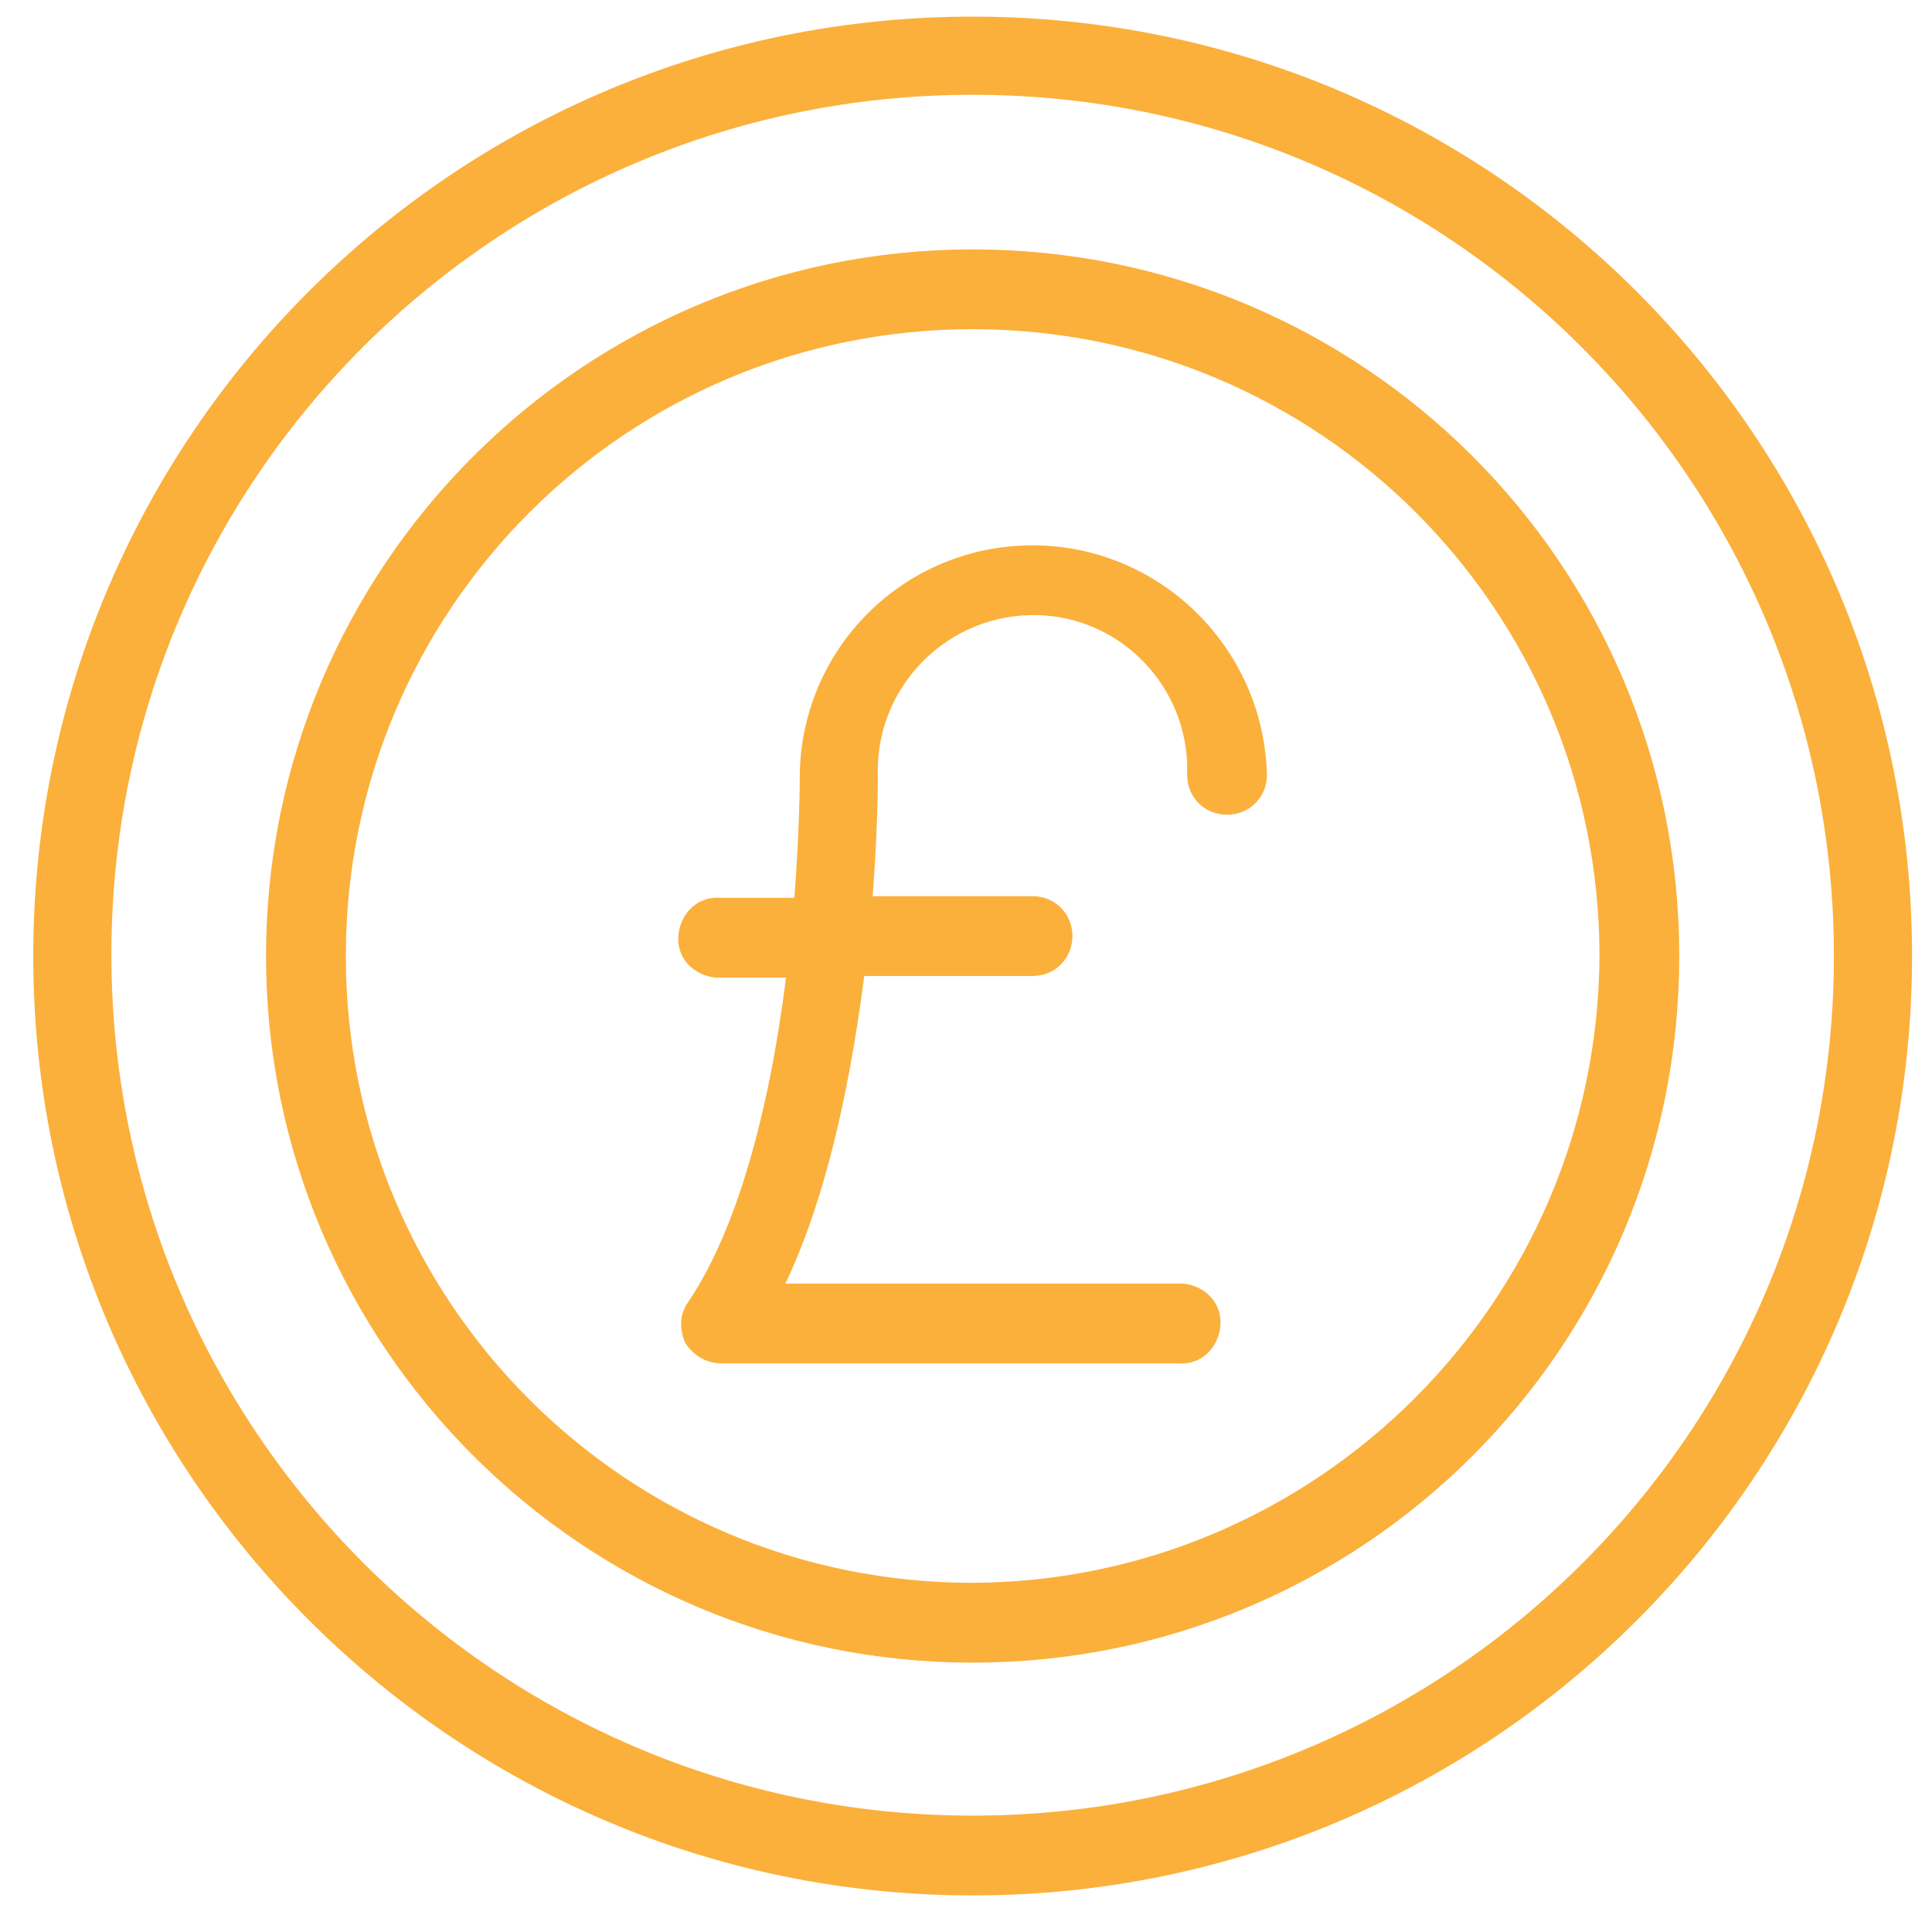
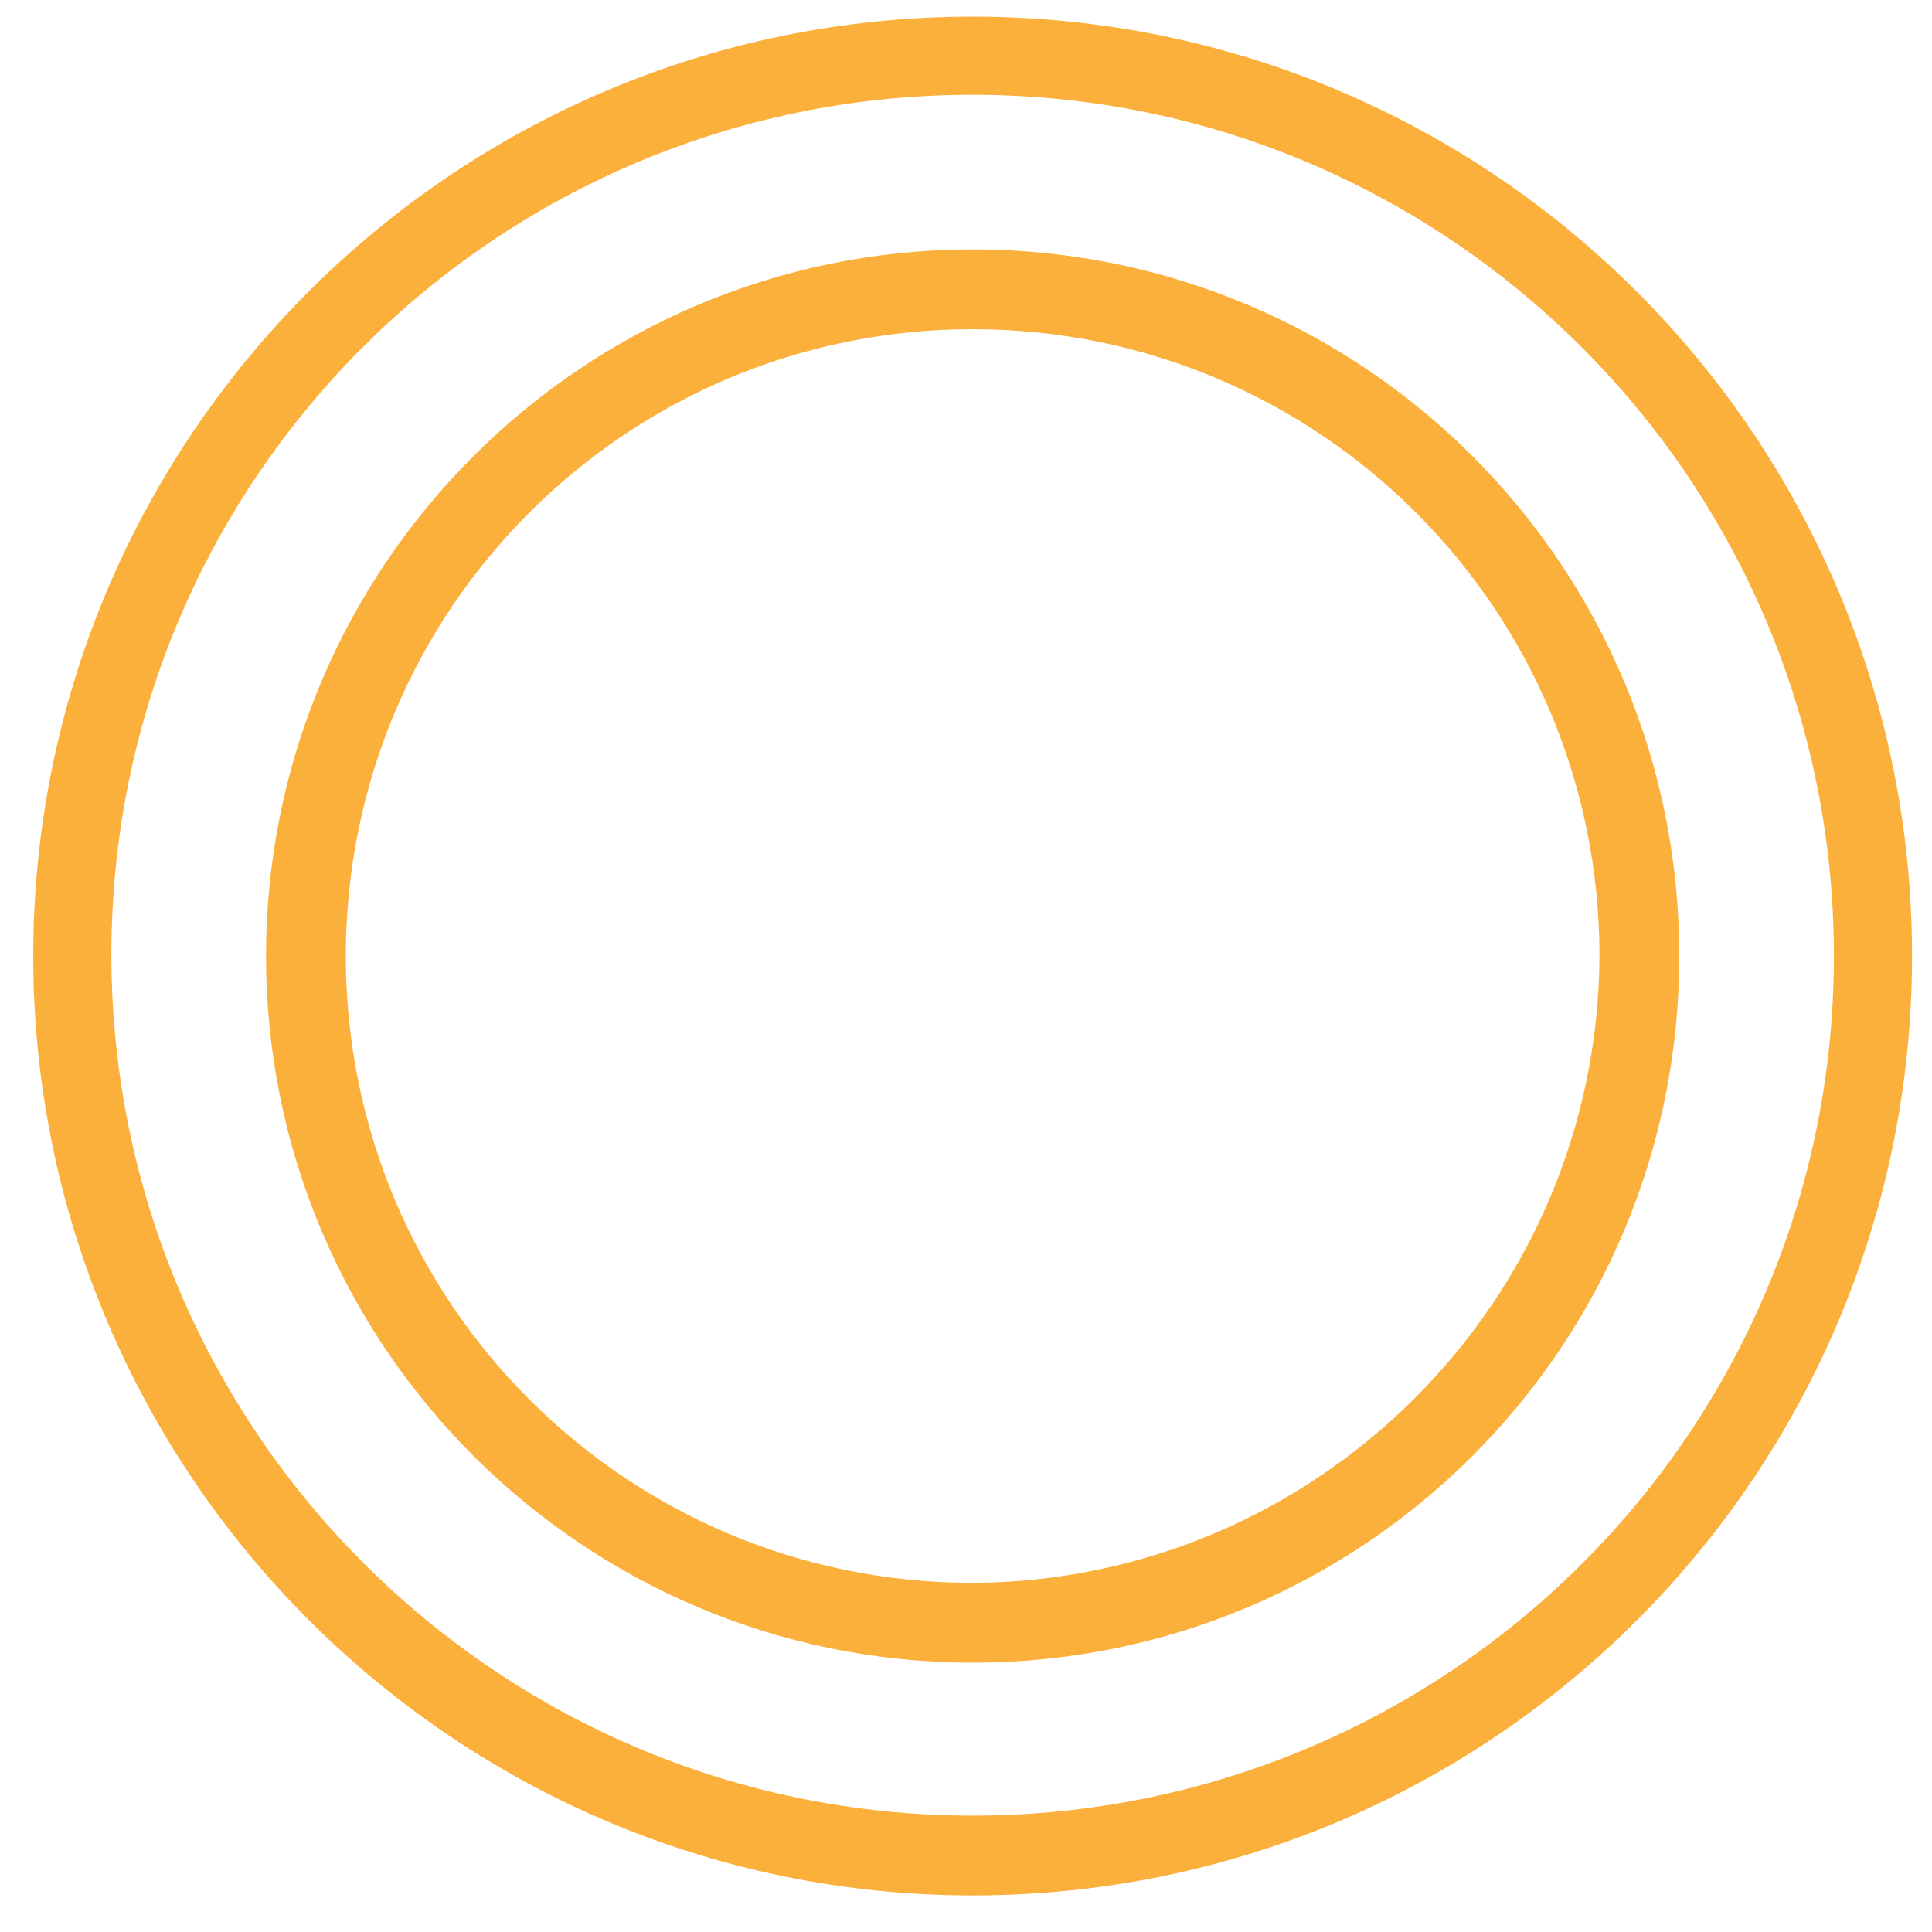
<svg xmlns="http://www.w3.org/2000/svg" width="116.2" height="116.2" viewBox="0 0 116.2 116.2">
  <style type="text/css">
	.st0{fill:#FBB03B;stroke:#FBB03B;stroke-width:2;stroke-miterlimit:10;}
</style>
  <path class="st0" d="M58.5,2C27.8,2,3,26.9,3,57.5S27.9,113,58.5,113c30.7,0,55.5-24.9,55.5-55.5C114,26.9,89.2,2,58.5,2  C58.5,2,58.5,2,58.5,2z M58.5,110.2c-29.1,0-52.8-23.6-52.8-52.8S29.4,4.7,58.5,4.7s52.8,23.6,52.8,52.8S87.6,110.2,58.5,110.2  L58.5,110.2z" />
  <path class="st0" d="M58.5,16C35.6,16,17,34.6,17,57.5s18.6,41.5,41.5,41.5S100,80.5,100,57.5S81.4,16,58.5,16L58.5,16z M58.5,96.2  c-21.4,0-38.7-17.3-38.7-38.7c0-21.4,17.3-38.7,38.7-38.7s38.7,17.3,38.7,38.7c0,0,0,0,0,0C97.1,78.8,79.8,96.1,58.5,96.2L58.5,96.2  z" />
-   <path class="st0" d="M62.1,33.8c-7.2,0-13,5.8-13,13c0,0,0,0,0,0c0,0.1,0,3.5-0.4,8.2h-5.4c-0.8-0.1-1.4,0.5-1.5,1.3  c-0.1,0.8,0.5,1.4,1.3,1.5c0.1,0,0.2,0,0.2,0h5.1c-0.8,7.1-2.6,15.8-6.2,21.1c-0.3,0.4-0.3,0.9-0.1,1.4c0.3,0.4,0.7,0.7,1.3,0.7  h27.5c0.8,0.1,1.4-0.5,1.5-1.3c0.1-0.8-0.5-1.4-1.3-1.5c-0.1,0-0.2,0-0.2,0H45.6c3.2-5.8,4.7-14,5.5-20.5h11c0.8,0,1.4-0.6,1.4-1.4  c0-0.8-0.6-1.4-1.4-1.4H51.4c0.4-4.6,0.4-7.9,0.4-8.2C51.6,41,56.1,36.2,61.8,36c5.7-0.2,10.4,4.3,10.6,9.9c0,0.2,0,0.5,0,0.7  c0,0.8,0.6,1.4,1.4,1.4c0.8,0,1.4-0.6,1.4-1.4l0,0C75,39.5,69.2,33.8,62.1,33.8z" />
</svg>